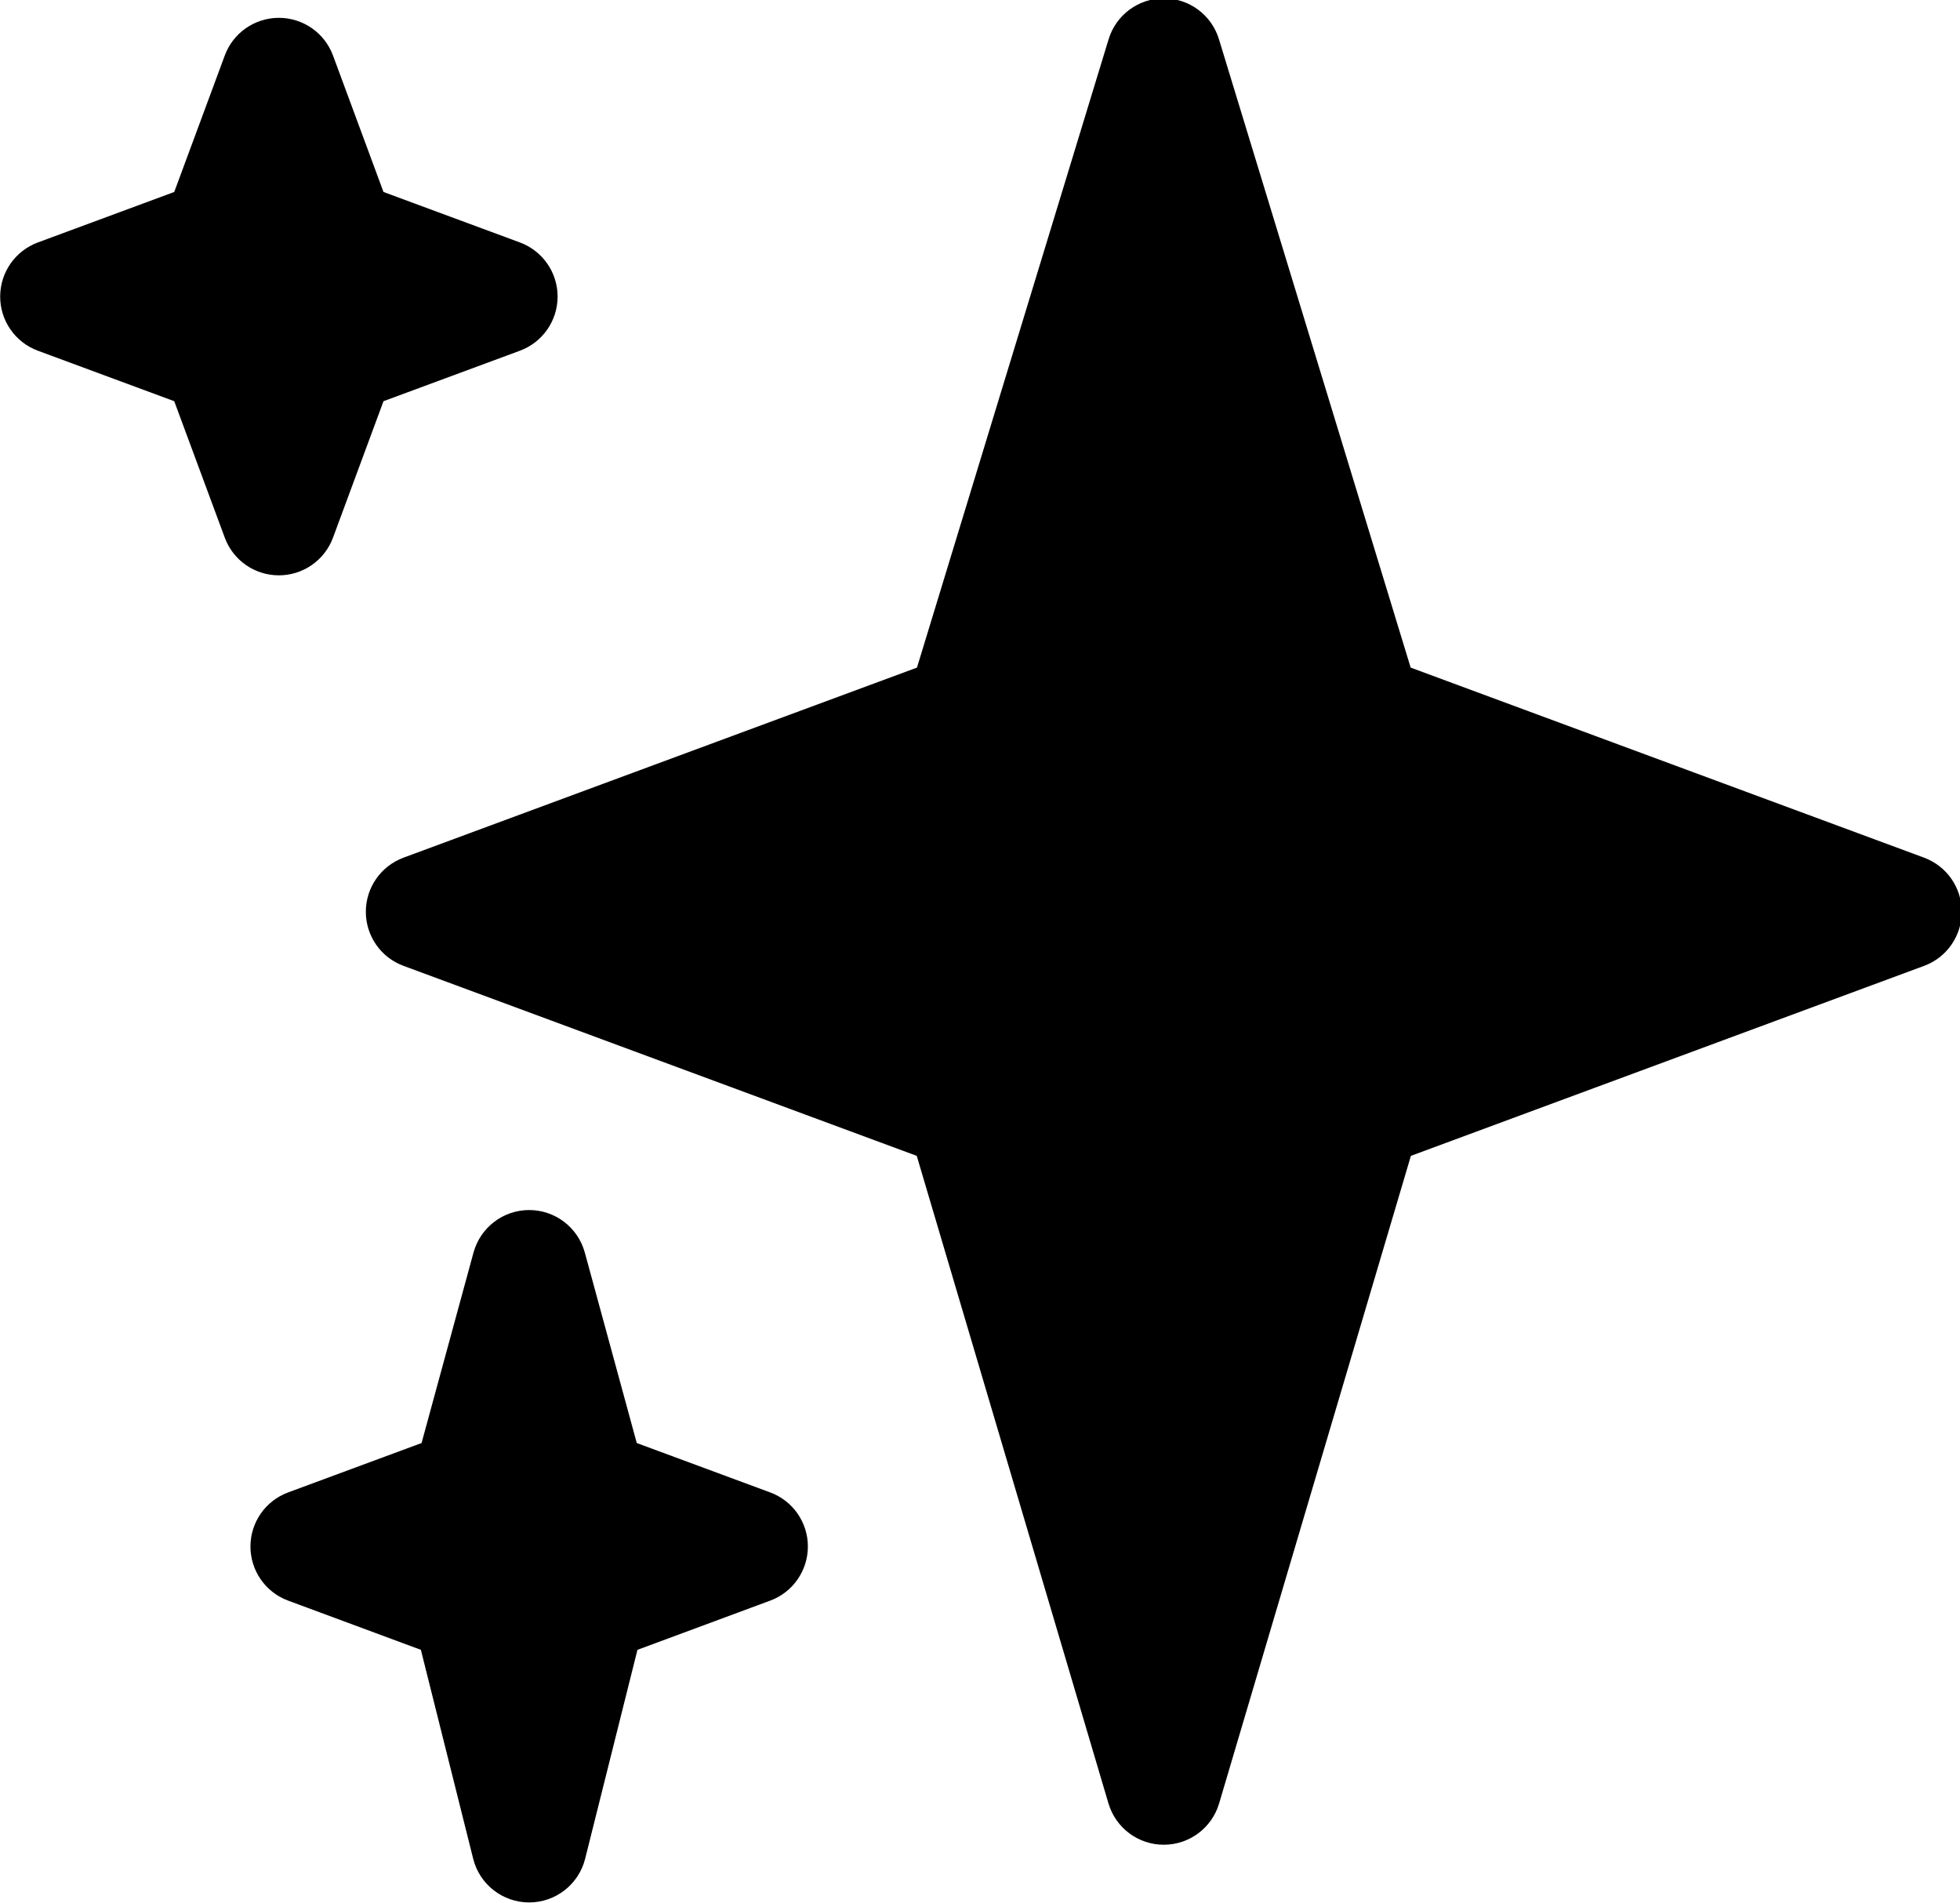
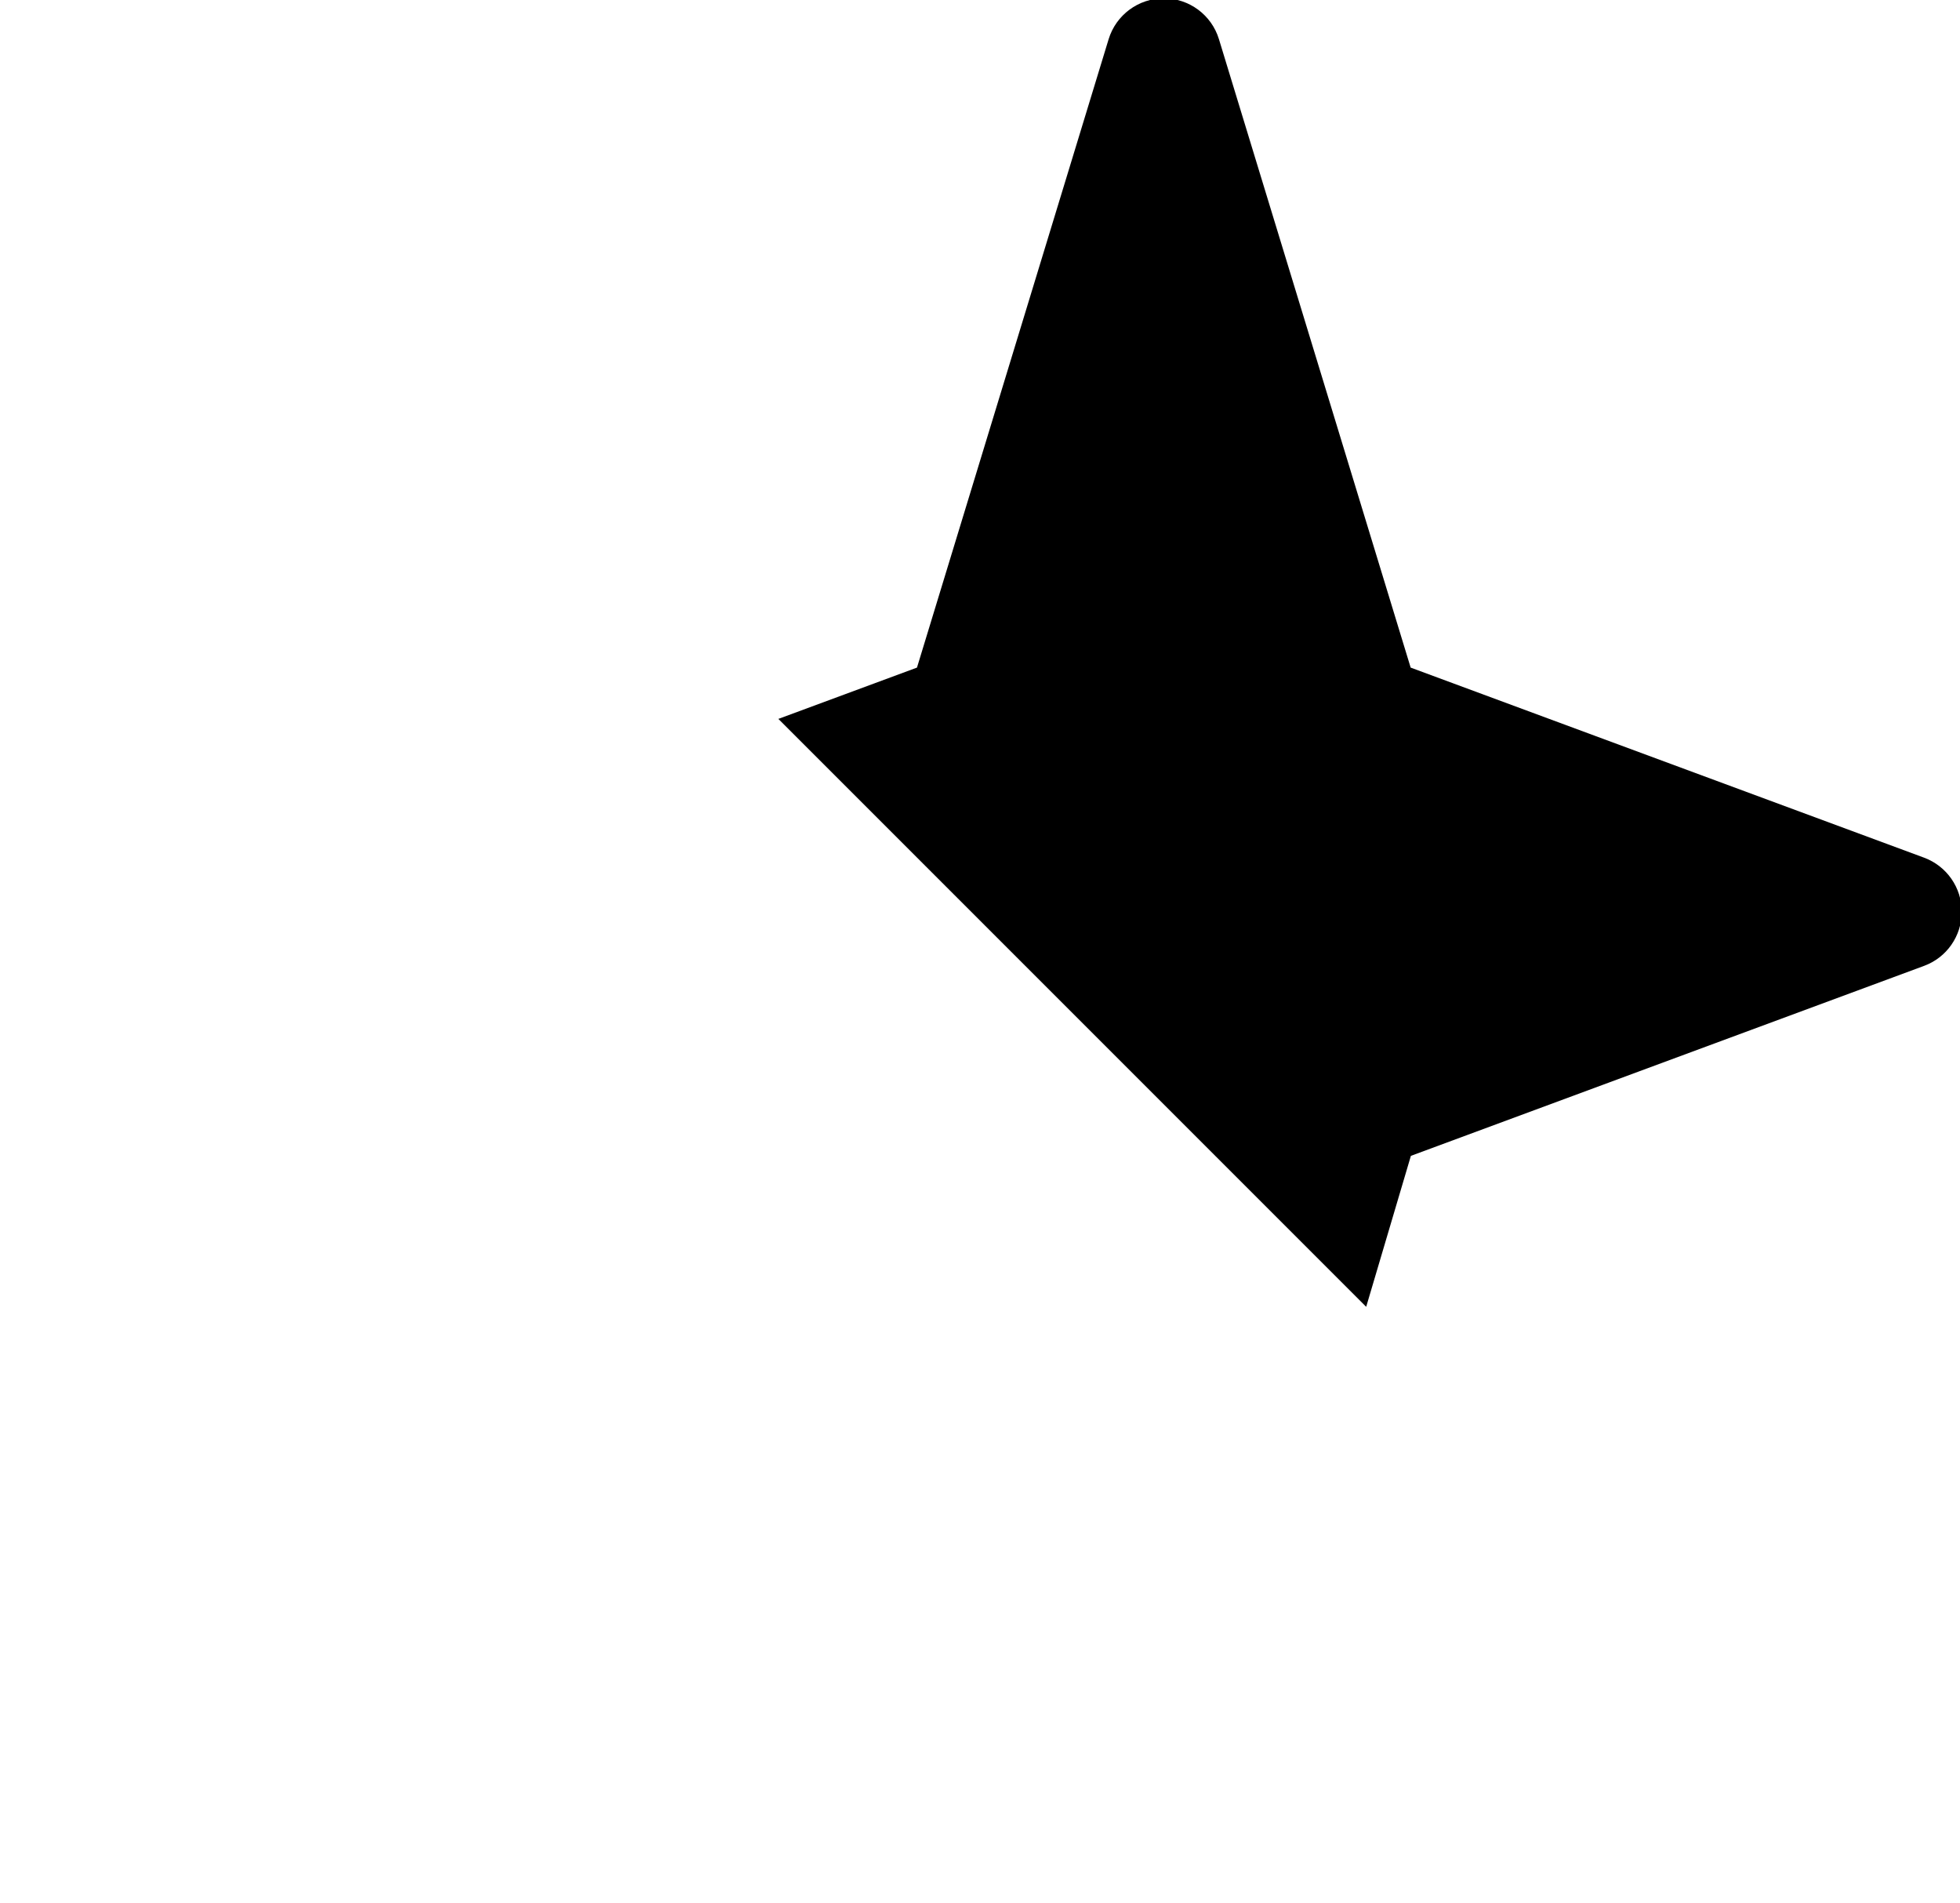
<svg xmlns="http://www.w3.org/2000/svg" xmlns:ns1="http://sodipodi.sourceforge.net/DTD/sodipodi-0.dtd" xmlns:ns2="http://www.inkscape.org/namespaces/inkscape" width="11.411mm" height="11.076mm" version="1.1" viewBox="1 1 11.245 10.218" id="svg5" ns1:docname="pronouns.svg" ns2:version="1.4.2 (ebf0e940d0, 2025-05-08)">
  <ns1:namedview id="namedview5" pagecolor="#9fffff" bordercolor="#000000" borderopacity="0.25" ns2:showpageshadow="2" ns2:pageopacity="0.0" ns2:pagecheckerboard="0" ns2:deskcolor="#d1d1d1" ns2:document-units="mm" ns2:zoom="3.6880327" ns2:cx="0" ns2:cy="20.87834" ns2:window-width="1440" ns2:window-height="853" ns2:window-x="0" ns2:window-y="0" ns2:window-maximized="1" ns2:current-layer="g5" />
  <defs id="defs1">
    <clipPath id="clipPath16">
-       <path d="M 0,38 H 38 V 0 H 0 Z" id="path1" />
+       <path d="M 0,38 H 38 V 0 Z" id="path1" />
    </clipPath>
  </defs>
  <g transform="translate(-49.754,-142.393)" id="g5">
    <g transform="matrix(0.331,0,0,-0.331,50.093,154.62)" clip-path="url(#clipPath16)" id="g4">
      <path d="m 35.347,20.107 -8.899,3.294 -3.323,10.891 C 22.997,34.712 22.609,35 22.169,35 21.73,35 21.341,34.712 21.213,34.292 l -3.322,-10.891 -8.9,-3.294 c -0.393,-0.146 -0.653,-0.52 -0.653,-0.938 0,-0.418 0.26,-0.793 0.653,-0.937 L 17.887,14.939 21.21,3.716 C 21.336,3.291 21.726,3 22.169,3 c 0.443,0 0.833,0.291 0.959,0.716 l 3.324,11.223 8.896,3.293 C 35.74,18.376 36,18.751 36,19.169 c 0,0.418 -0.26,0.792 -0.653,0.938" fill="#aa8ed6" id="path2" style="stroke:none;stroke-opacity:1;stroke-width:1.001;stroke-dasharray:none;fill:#000000;fill-opacity:1" />
-       <path d="m 15.347,9.106 -2.313,0.856 -0.9,3.3 c -0.119,0.436 -0.514,0.738 -0.965,0.738 -0.451,0 -0.846,-0.302 -0.965,-0.738 l -0.9,-3.3 -2.313,-0.856 c -0.393,-0.145 -0.653,-0.52 -0.653,-0.937 0,-0.418 0.26,-0.793 0.653,-0.938 l 2.301,-0.853 0.907,-3.622 c 0.111,-0.444 0.511,-0.756 0.97,-0.756 0.458,0 0.858,0.312 0.97,0.756 l 0.907,3.622 2.301,0.853 c 0.393,0.145 0.653,0.52 0.653,0.938 0,0.417 -0.26,0.792 -0.653,0.937" fill="#fcab40" id="path3" style="fill:#000000;fill-opacity:1;stroke:none;stroke-opacity:1" />
-       <path d="m 11.009,30.769 -2.365,0.875 -0.875,2.365 c -0.146,0.393 -0.52,0.653 -0.938,0.653 -0.419,0 -0.793,-0.26 -0.938,-0.653 L 5.017,31.644 2.653,30.769 C 2.26,30.623 2,30.249 2,29.831 2,29.413 2.26,29.039 2.653,28.893 L 5.017,28.018 5.893,25.653 C 6.038,25.26 6.412,25 6.831,25 c 0.418,0 0.792,0.26 0.938,0.653 l 0.875,2.365 2.365,0.875 c 0.393,0.146 0.653,0.52 0.653,0.938 0,0.418 -0.26,0.792 -0.653,0.938" fill="#5dadec" id="path4" style="fill:#000000;fill-opacity:1;stroke-width:1.001;stroke-dasharray:none;stroke:none;stroke-opacity:1" />
    </g>
  </g>
</svg>